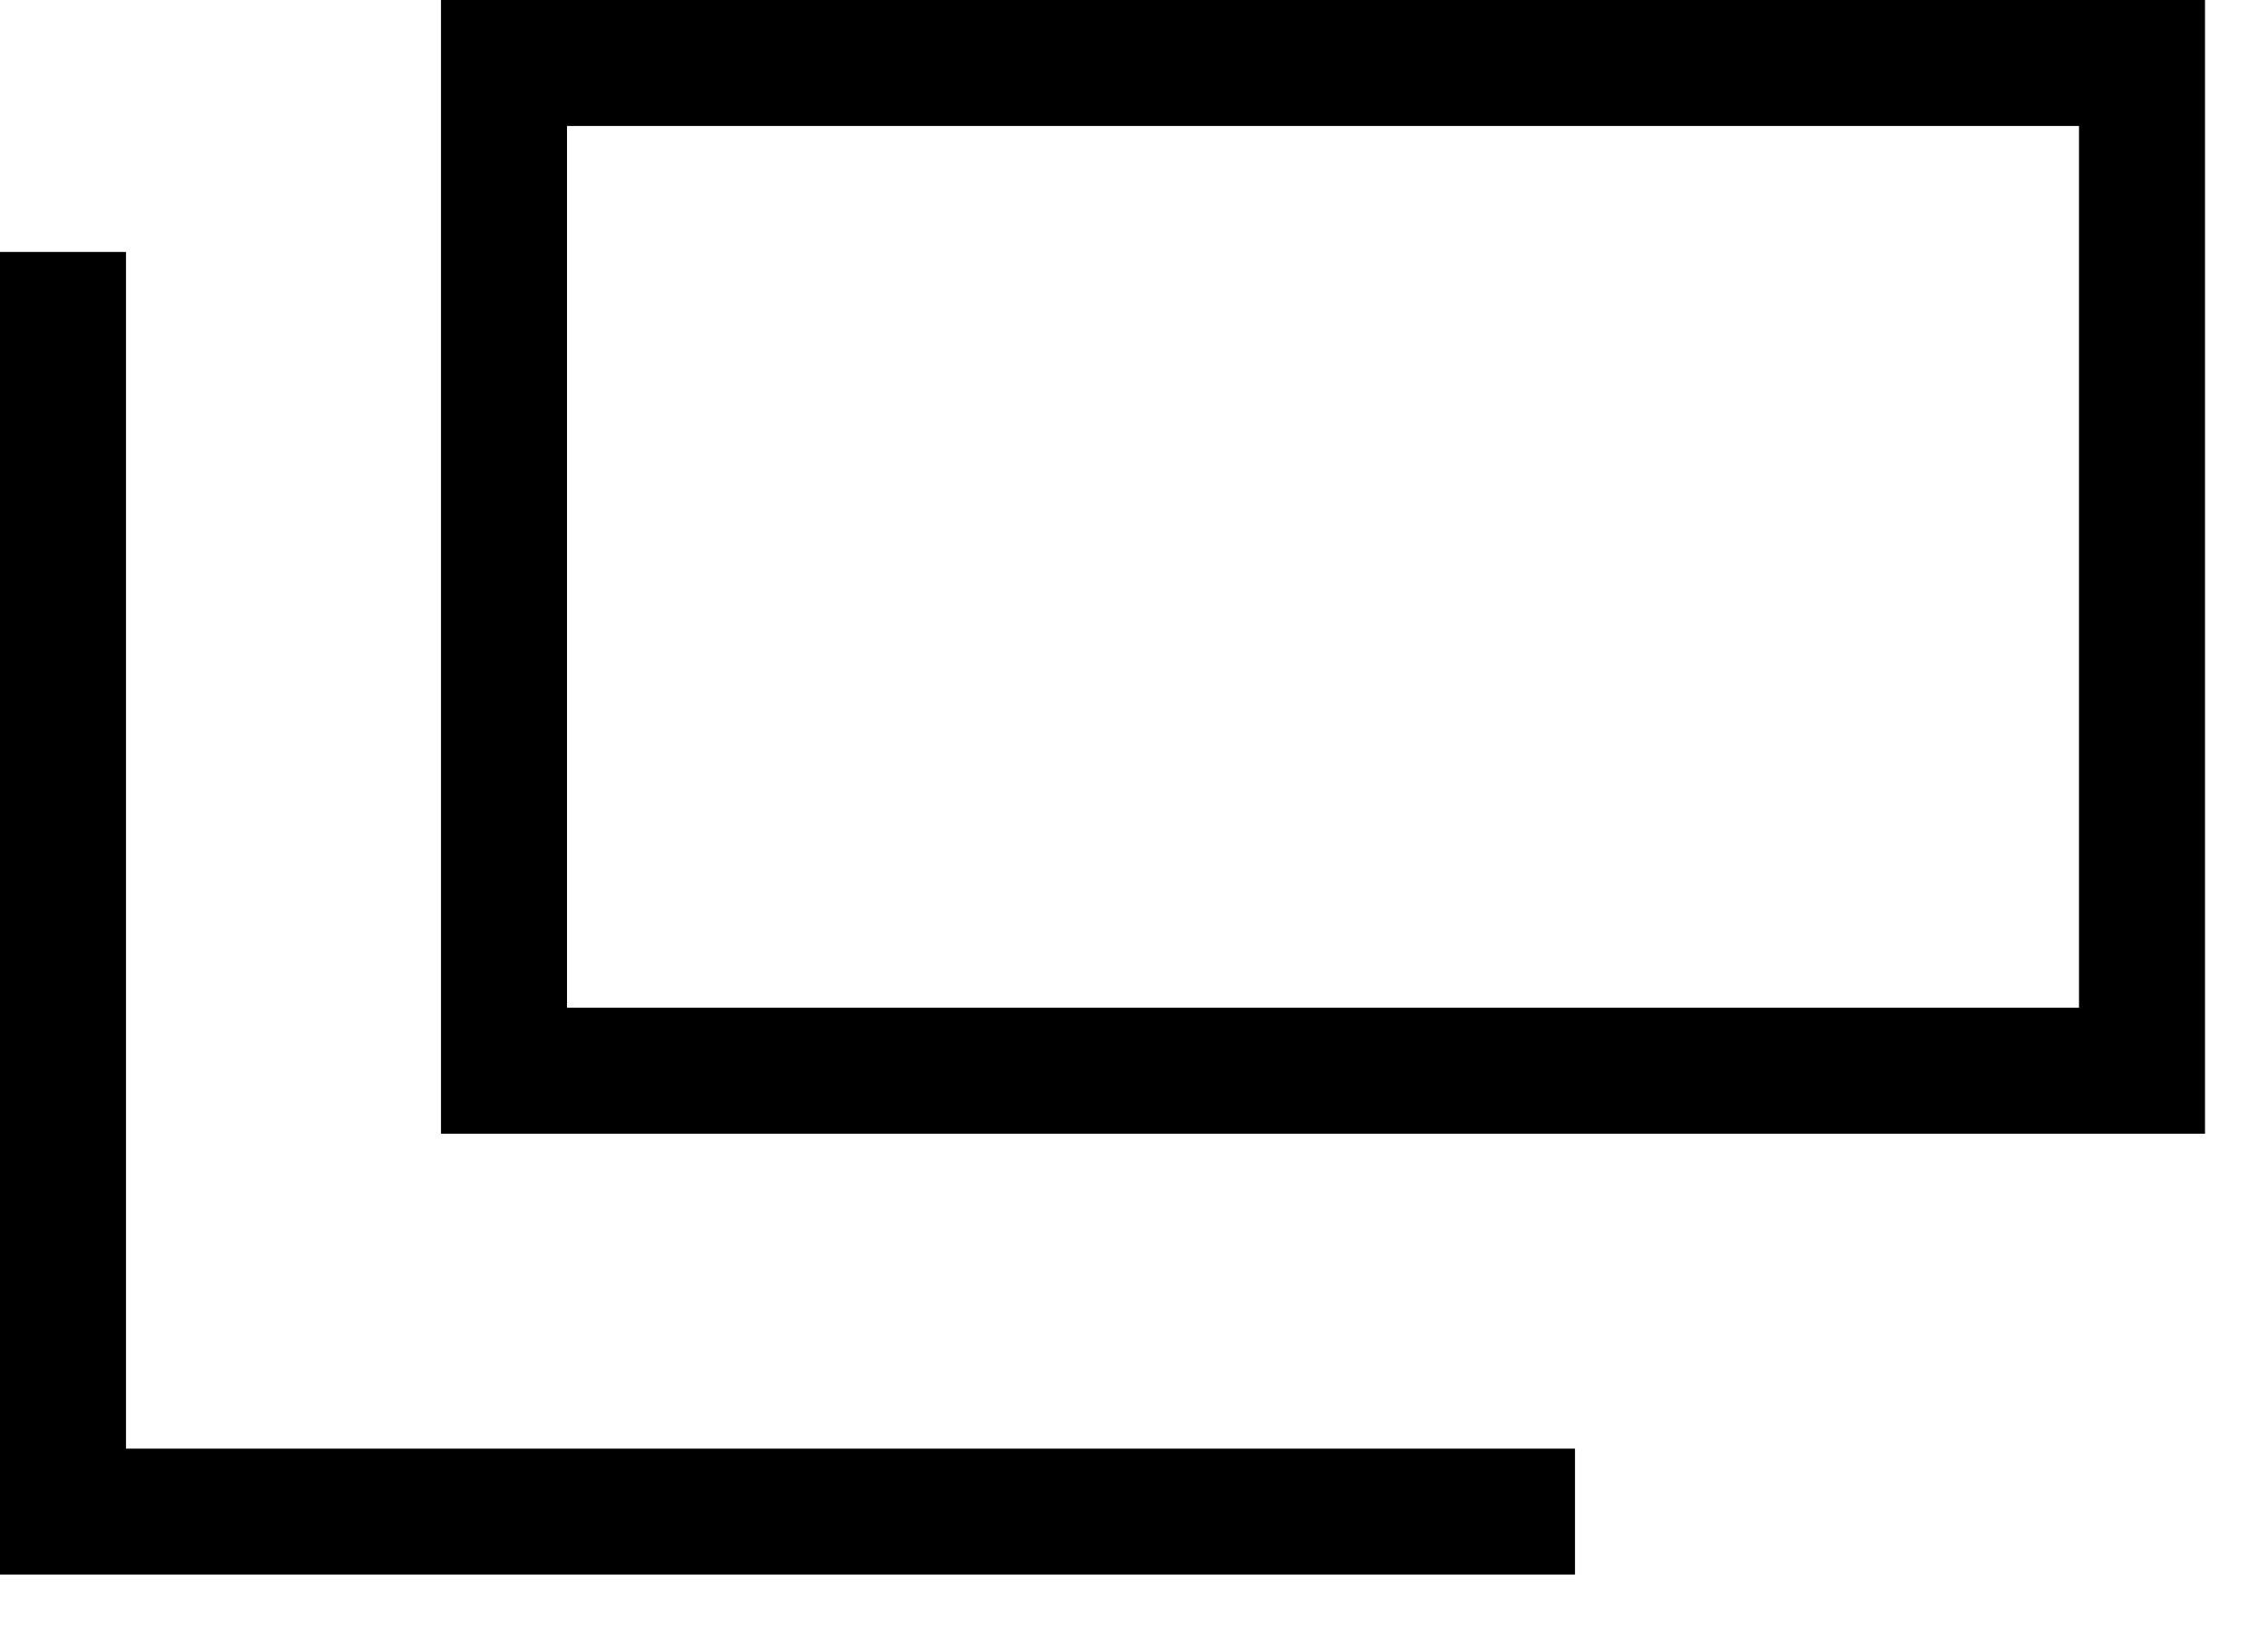
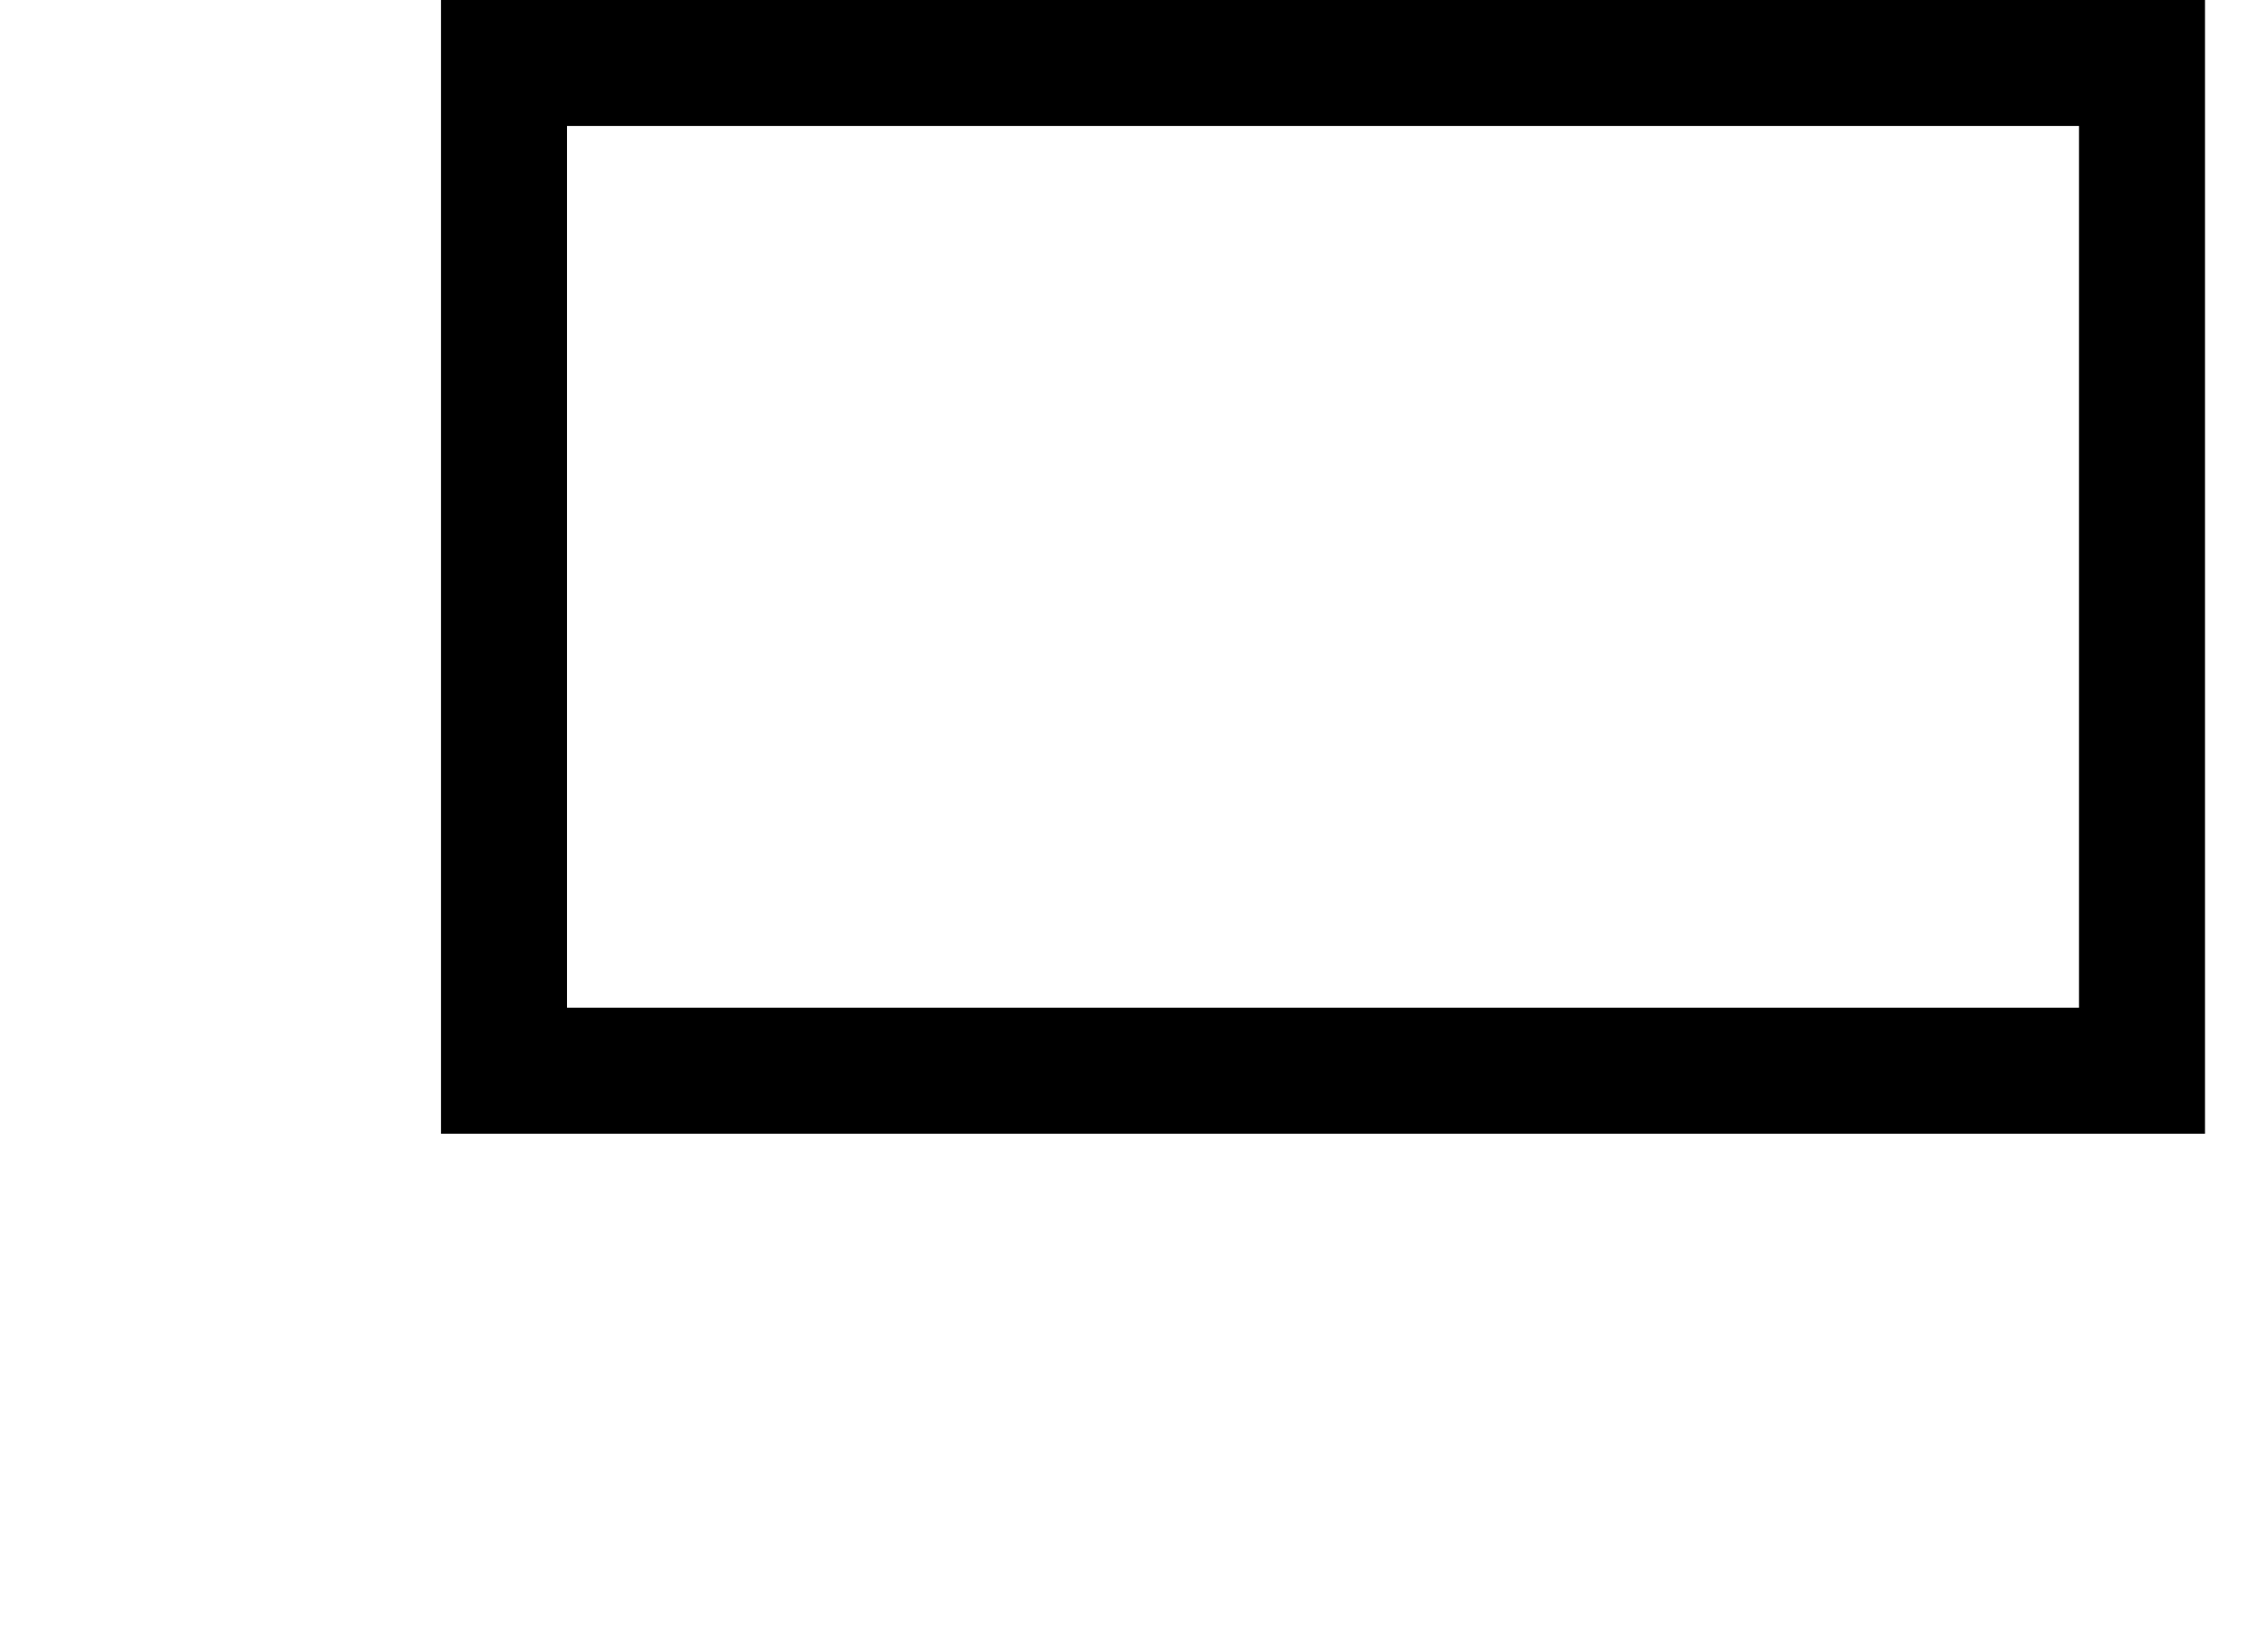
<svg xmlns="http://www.w3.org/2000/svg" width="18" height="13" viewBox="0 0 18 13" fill="none">
-   <path fill-rule="evenodd" clip-rule="evenodd" d="M16.5 1H4.5V8H16.5V1ZM3.5 0V9H17.5V0H3.5Z" fill="black" />
-   <path fill-rule="evenodd" clip-rule="evenodd" d="M0 2H1V11.5H12.5V12.5H0V2Z" fill="black" />
+   <path fill-rule="evenodd" clip-rule="evenodd" d="M16.5 1H4.5V8H16.5V1ZM3.5 0V9H17.5V0Z" fill="black" />
</svg>